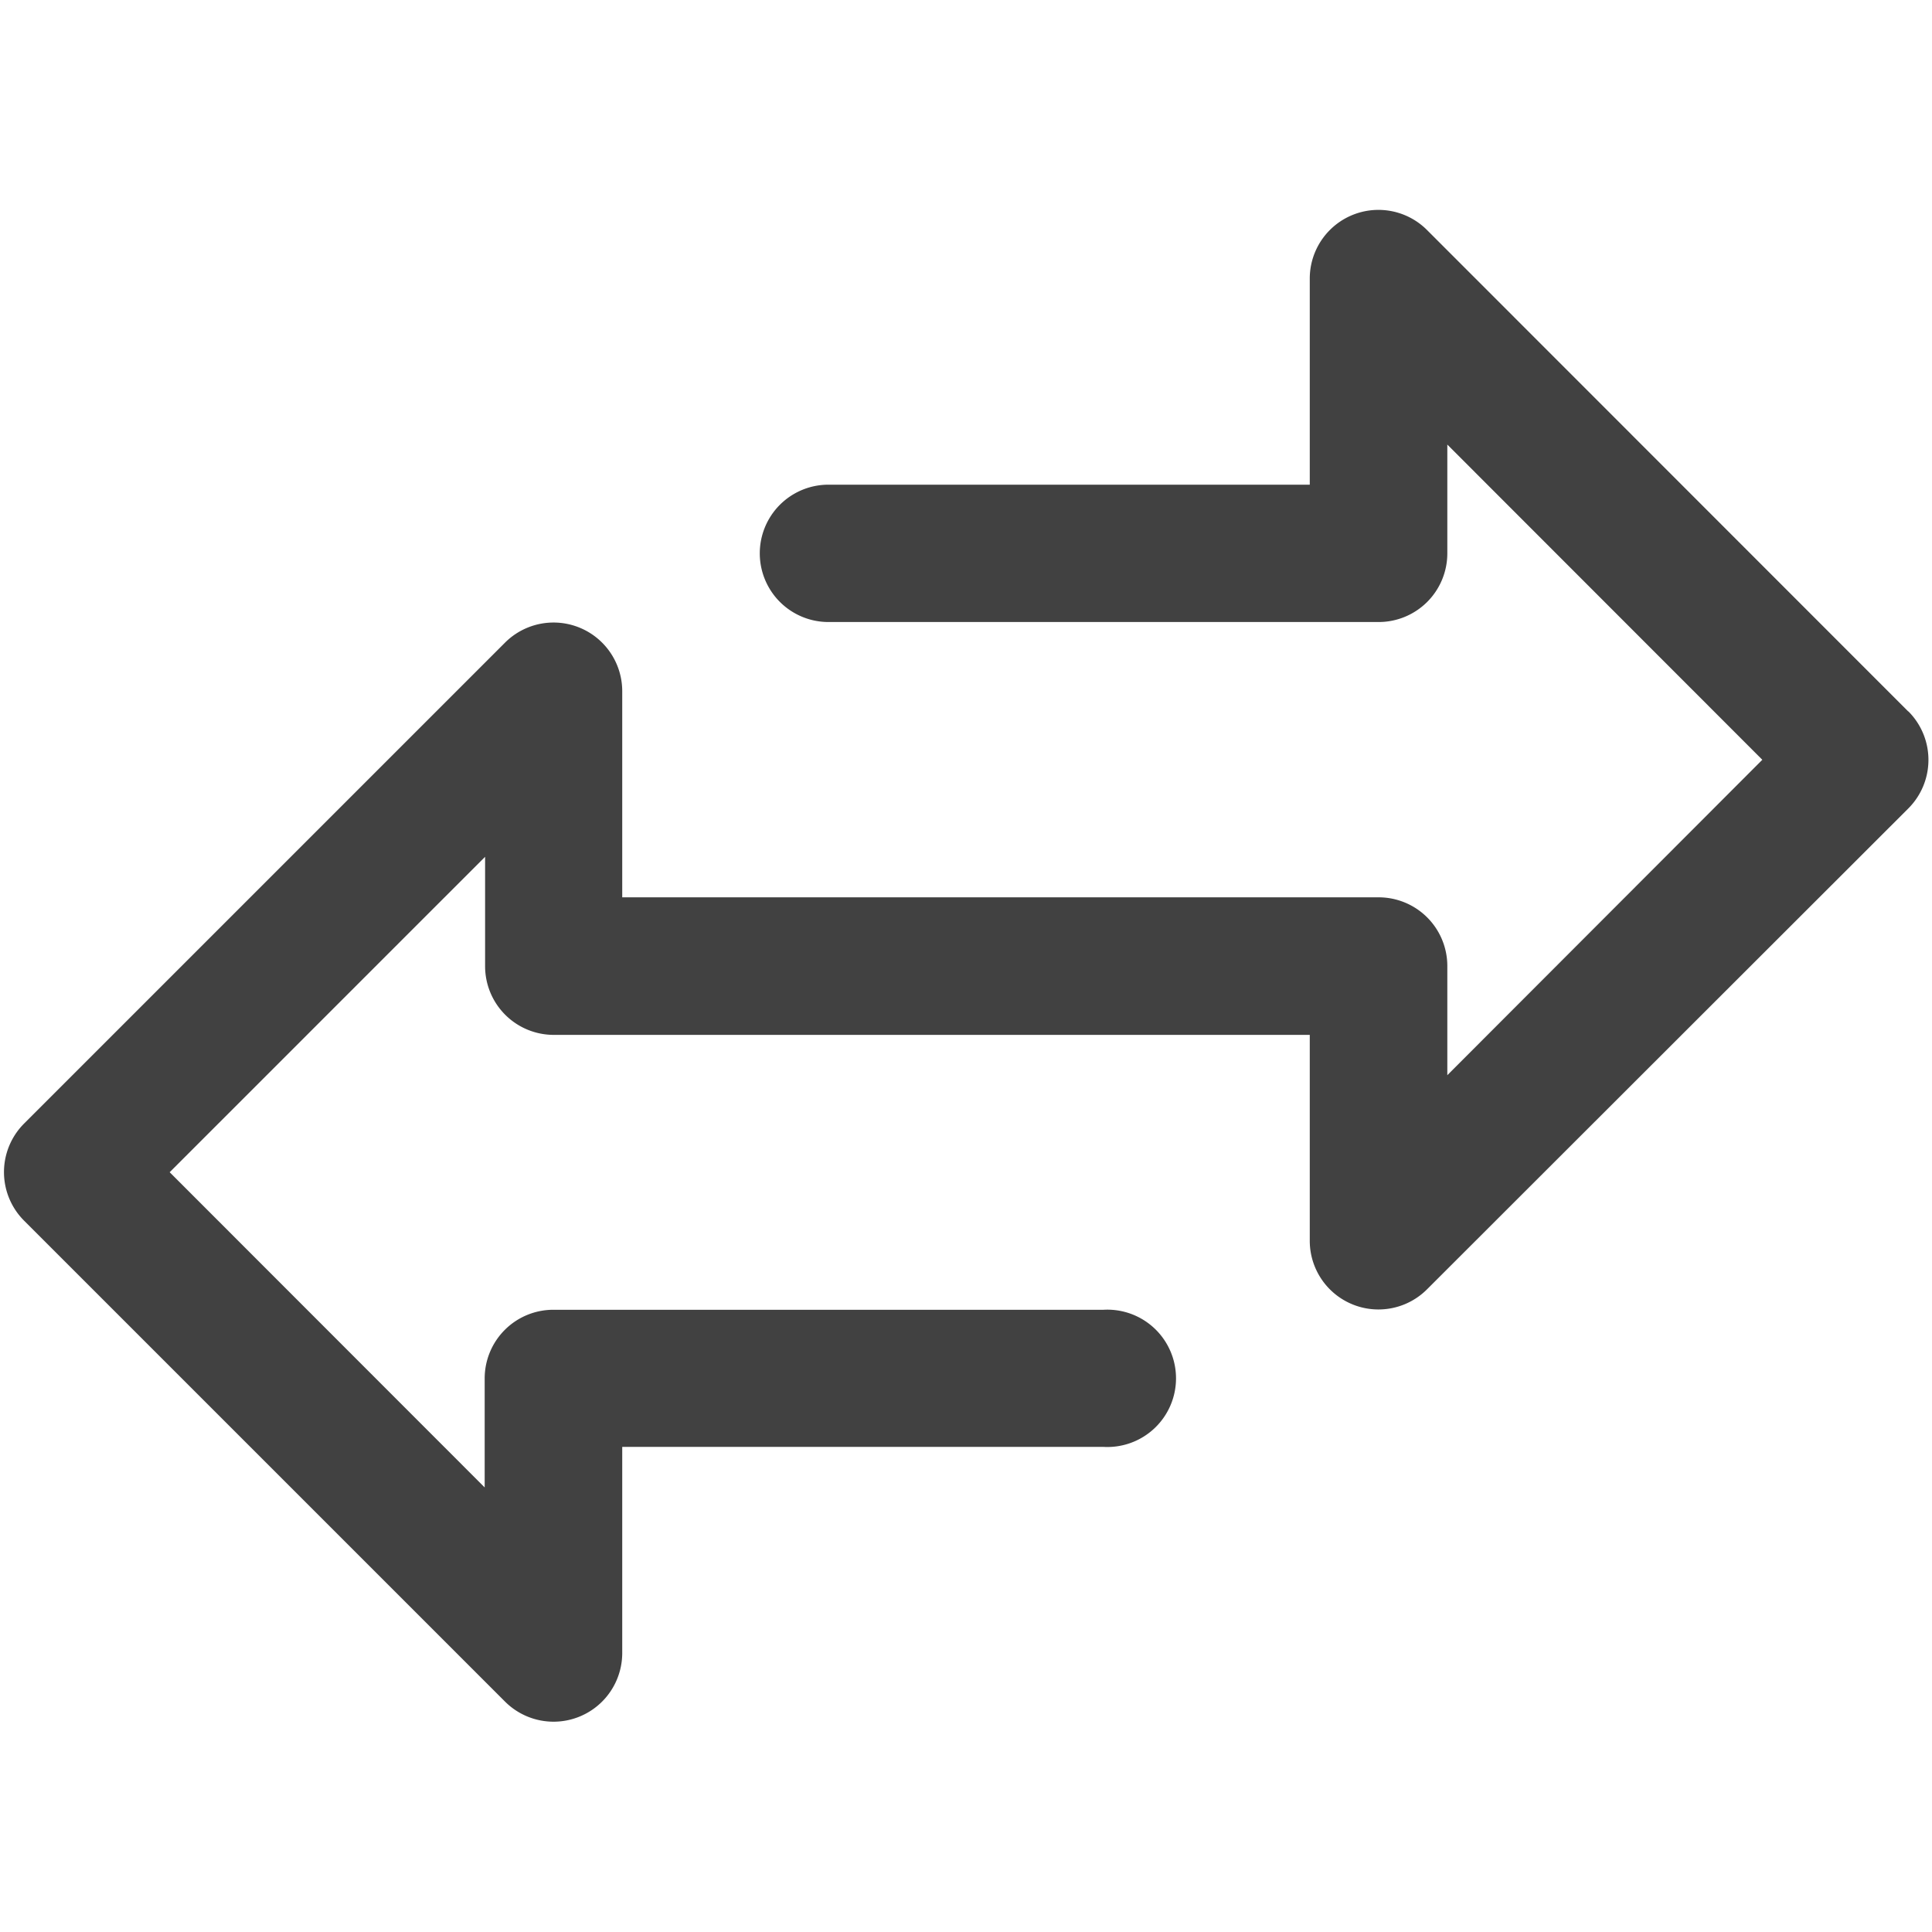
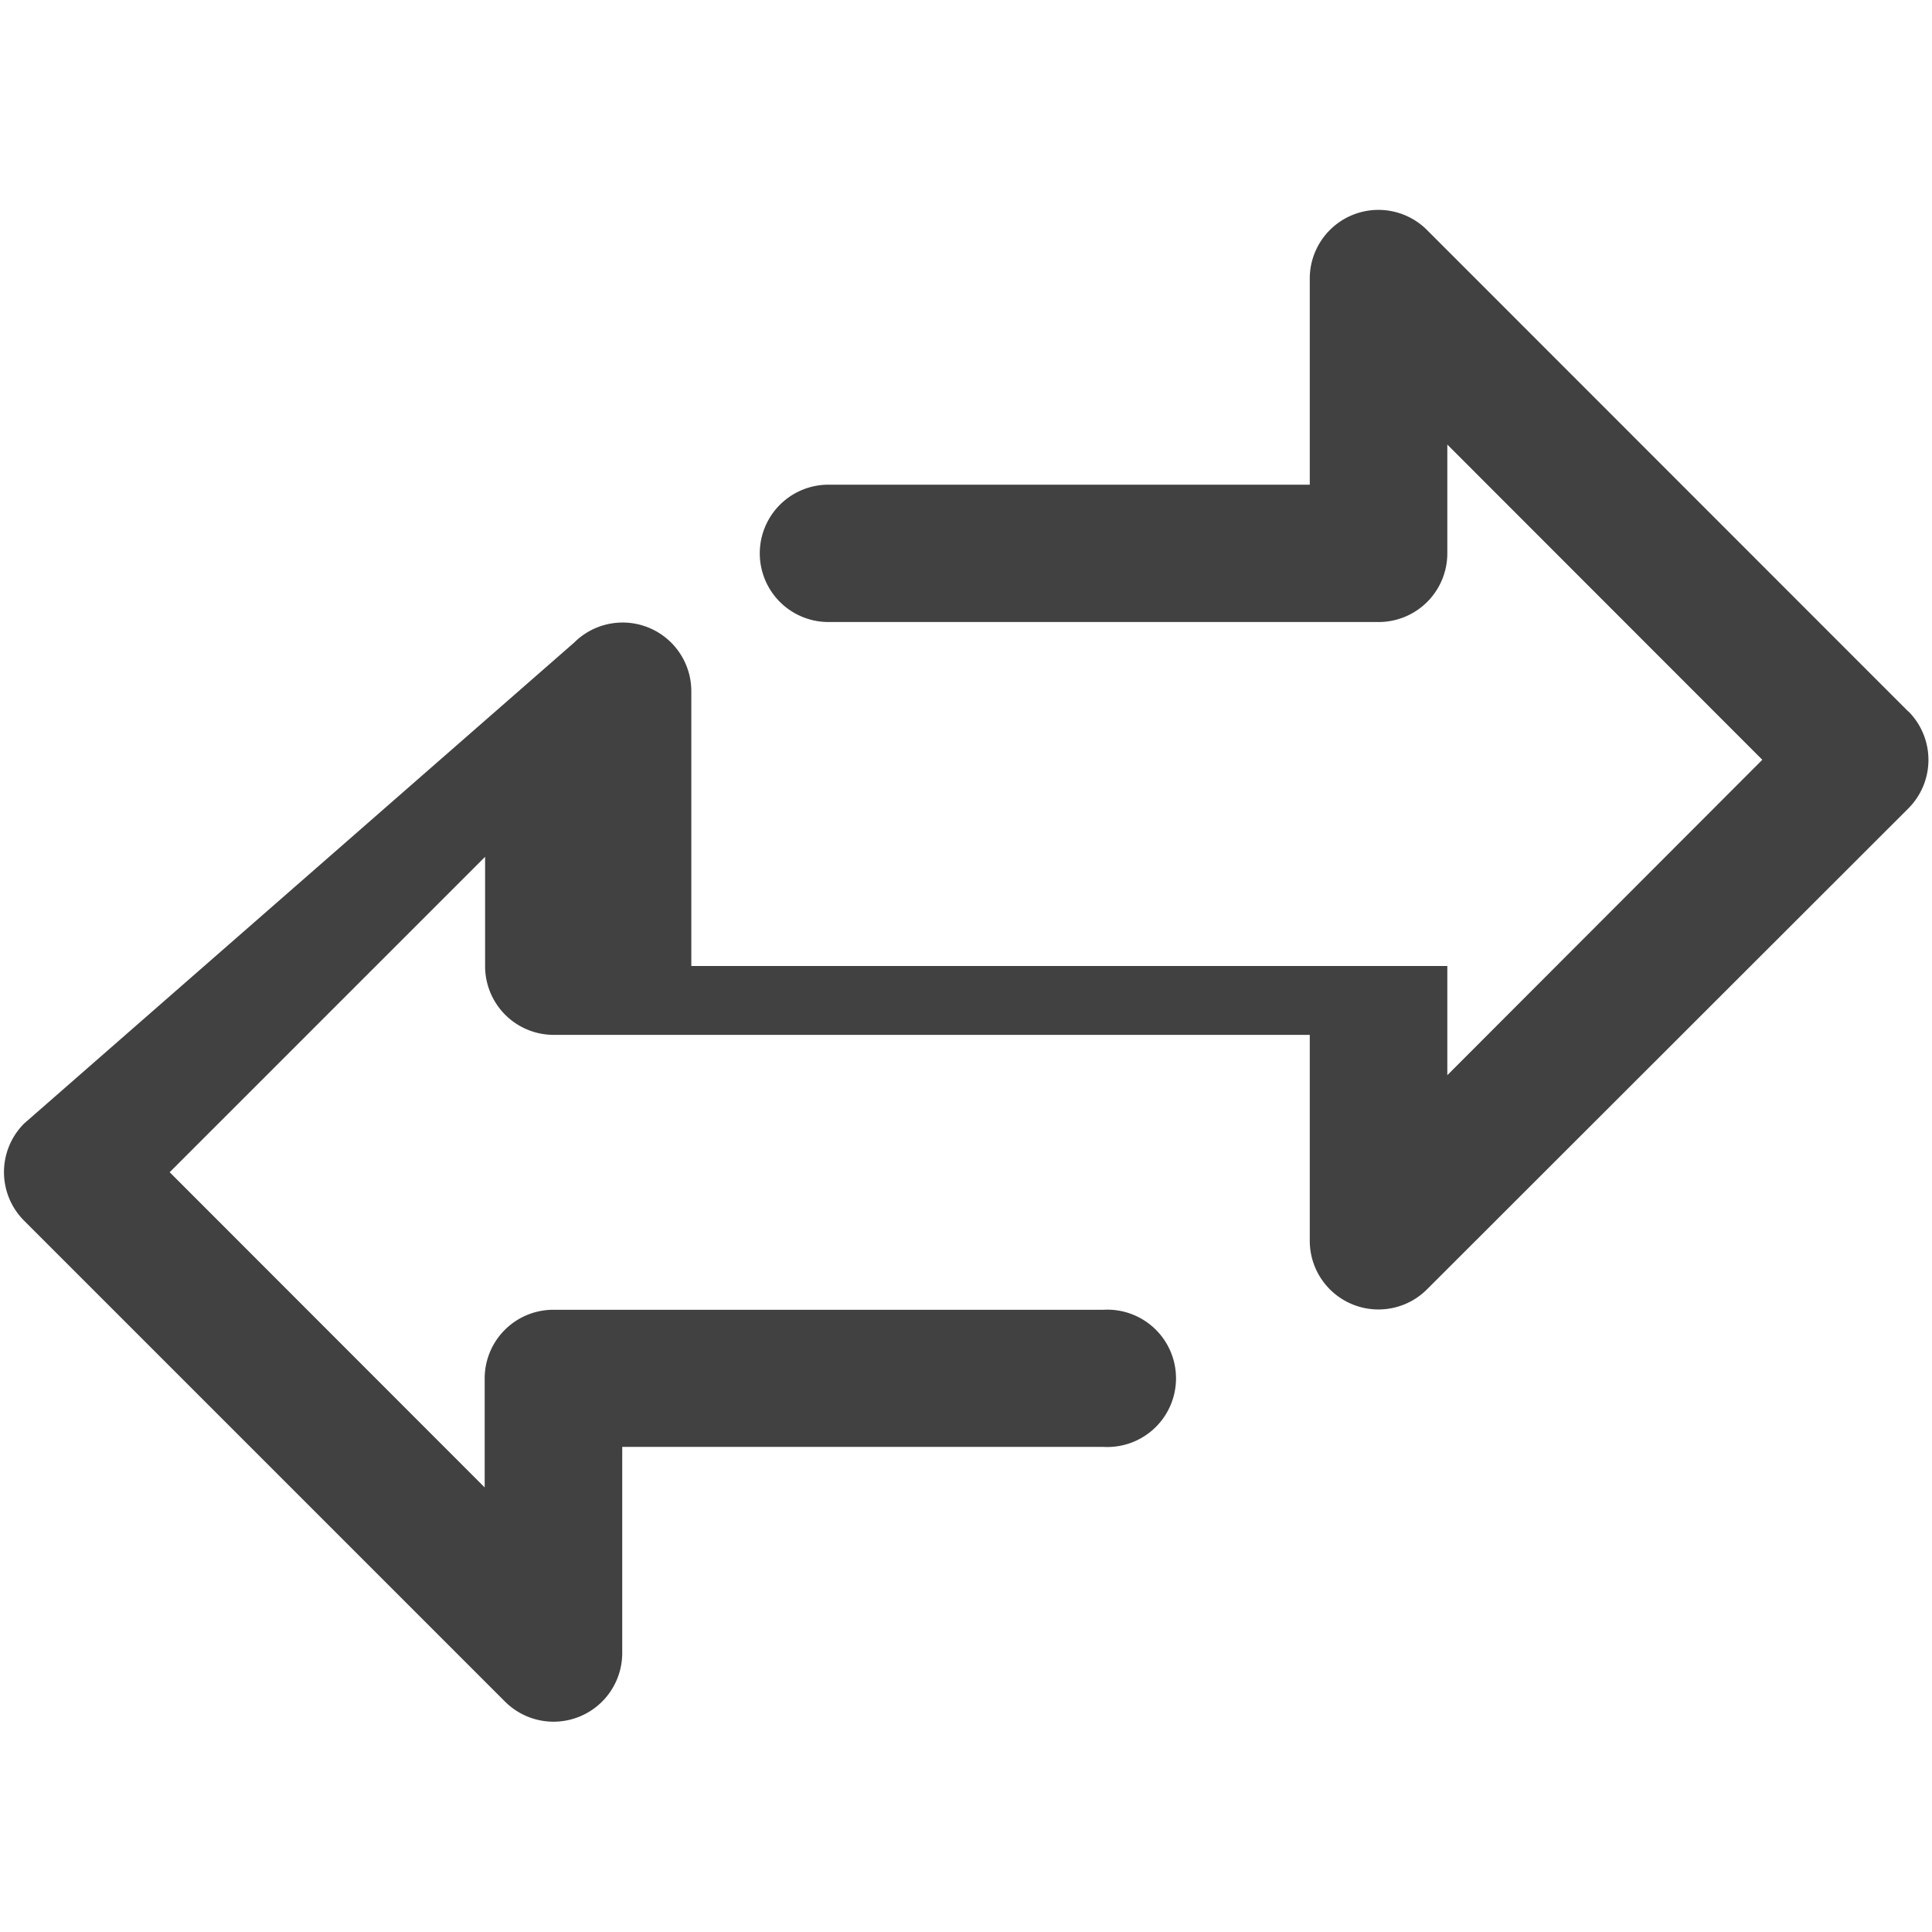
<svg xmlns="http://www.w3.org/2000/svg" width="96" height="96" viewBox="0 0 92 92" fill="none">
-   <path d="M90.87 33.88 67.95 10.95a3.27 3.27 0 0 0-5.58 2.3v9.83H39.45a3.27 3.27 0 0 0 0 6.54h26.18a3.27 3.27 0 0 0 3.29-3.27v-5.18l15 15.01-15 15.02V46a3.27 3.27 0 0 0-3.29-3.27h-36V32.9a3.27 3.27 0 0 0-5.58-2.3L1.15 53.5a3.27 3.27 0 0 0 0 4.63l22.9 22.9a3.27 3.27 0 0 0 5.58-2.3V68.9h22.92a3.27 3.27 0 1 0 0-6.53h-26.2a3.27 3.27 0 0 0-3.27 3.26v5.2l-15-15.01L23.1 40.8V46a3.27 3.27 0 0 0 3.27 3.28h36v9.82a3.27 3.27 0 0 0 5.58 2.3l22.92-22.9a3.27 3.27 0 0 0 0-4.63v.01Z" fill="#414141" />
+   <path d="M90.87 33.88 67.95 10.95a3.27 3.27 0 0 0-5.58 2.3v9.83H39.45a3.27 3.27 0 0 0 0 6.54h26.18a3.27 3.27 0 0 0 3.29-3.27v-5.18l15 15.01-15 15.02V46h-36V32.9a3.27 3.27 0 0 0-5.58-2.3L1.15 53.5a3.27 3.27 0 0 0 0 4.63l22.9 22.9a3.27 3.27 0 0 0 5.58-2.3V68.9h22.92a3.27 3.27 0 1 0 0-6.53h-26.2a3.27 3.27 0 0 0-3.27 3.26v5.2l-15-15.01L23.1 40.8V46a3.27 3.27 0 0 0 3.27 3.28h36v9.82a3.27 3.27 0 0 0 5.58 2.3l22.92-22.9a3.27 3.27 0 0 0 0-4.63v.01Z" fill="#414141" />
</svg>